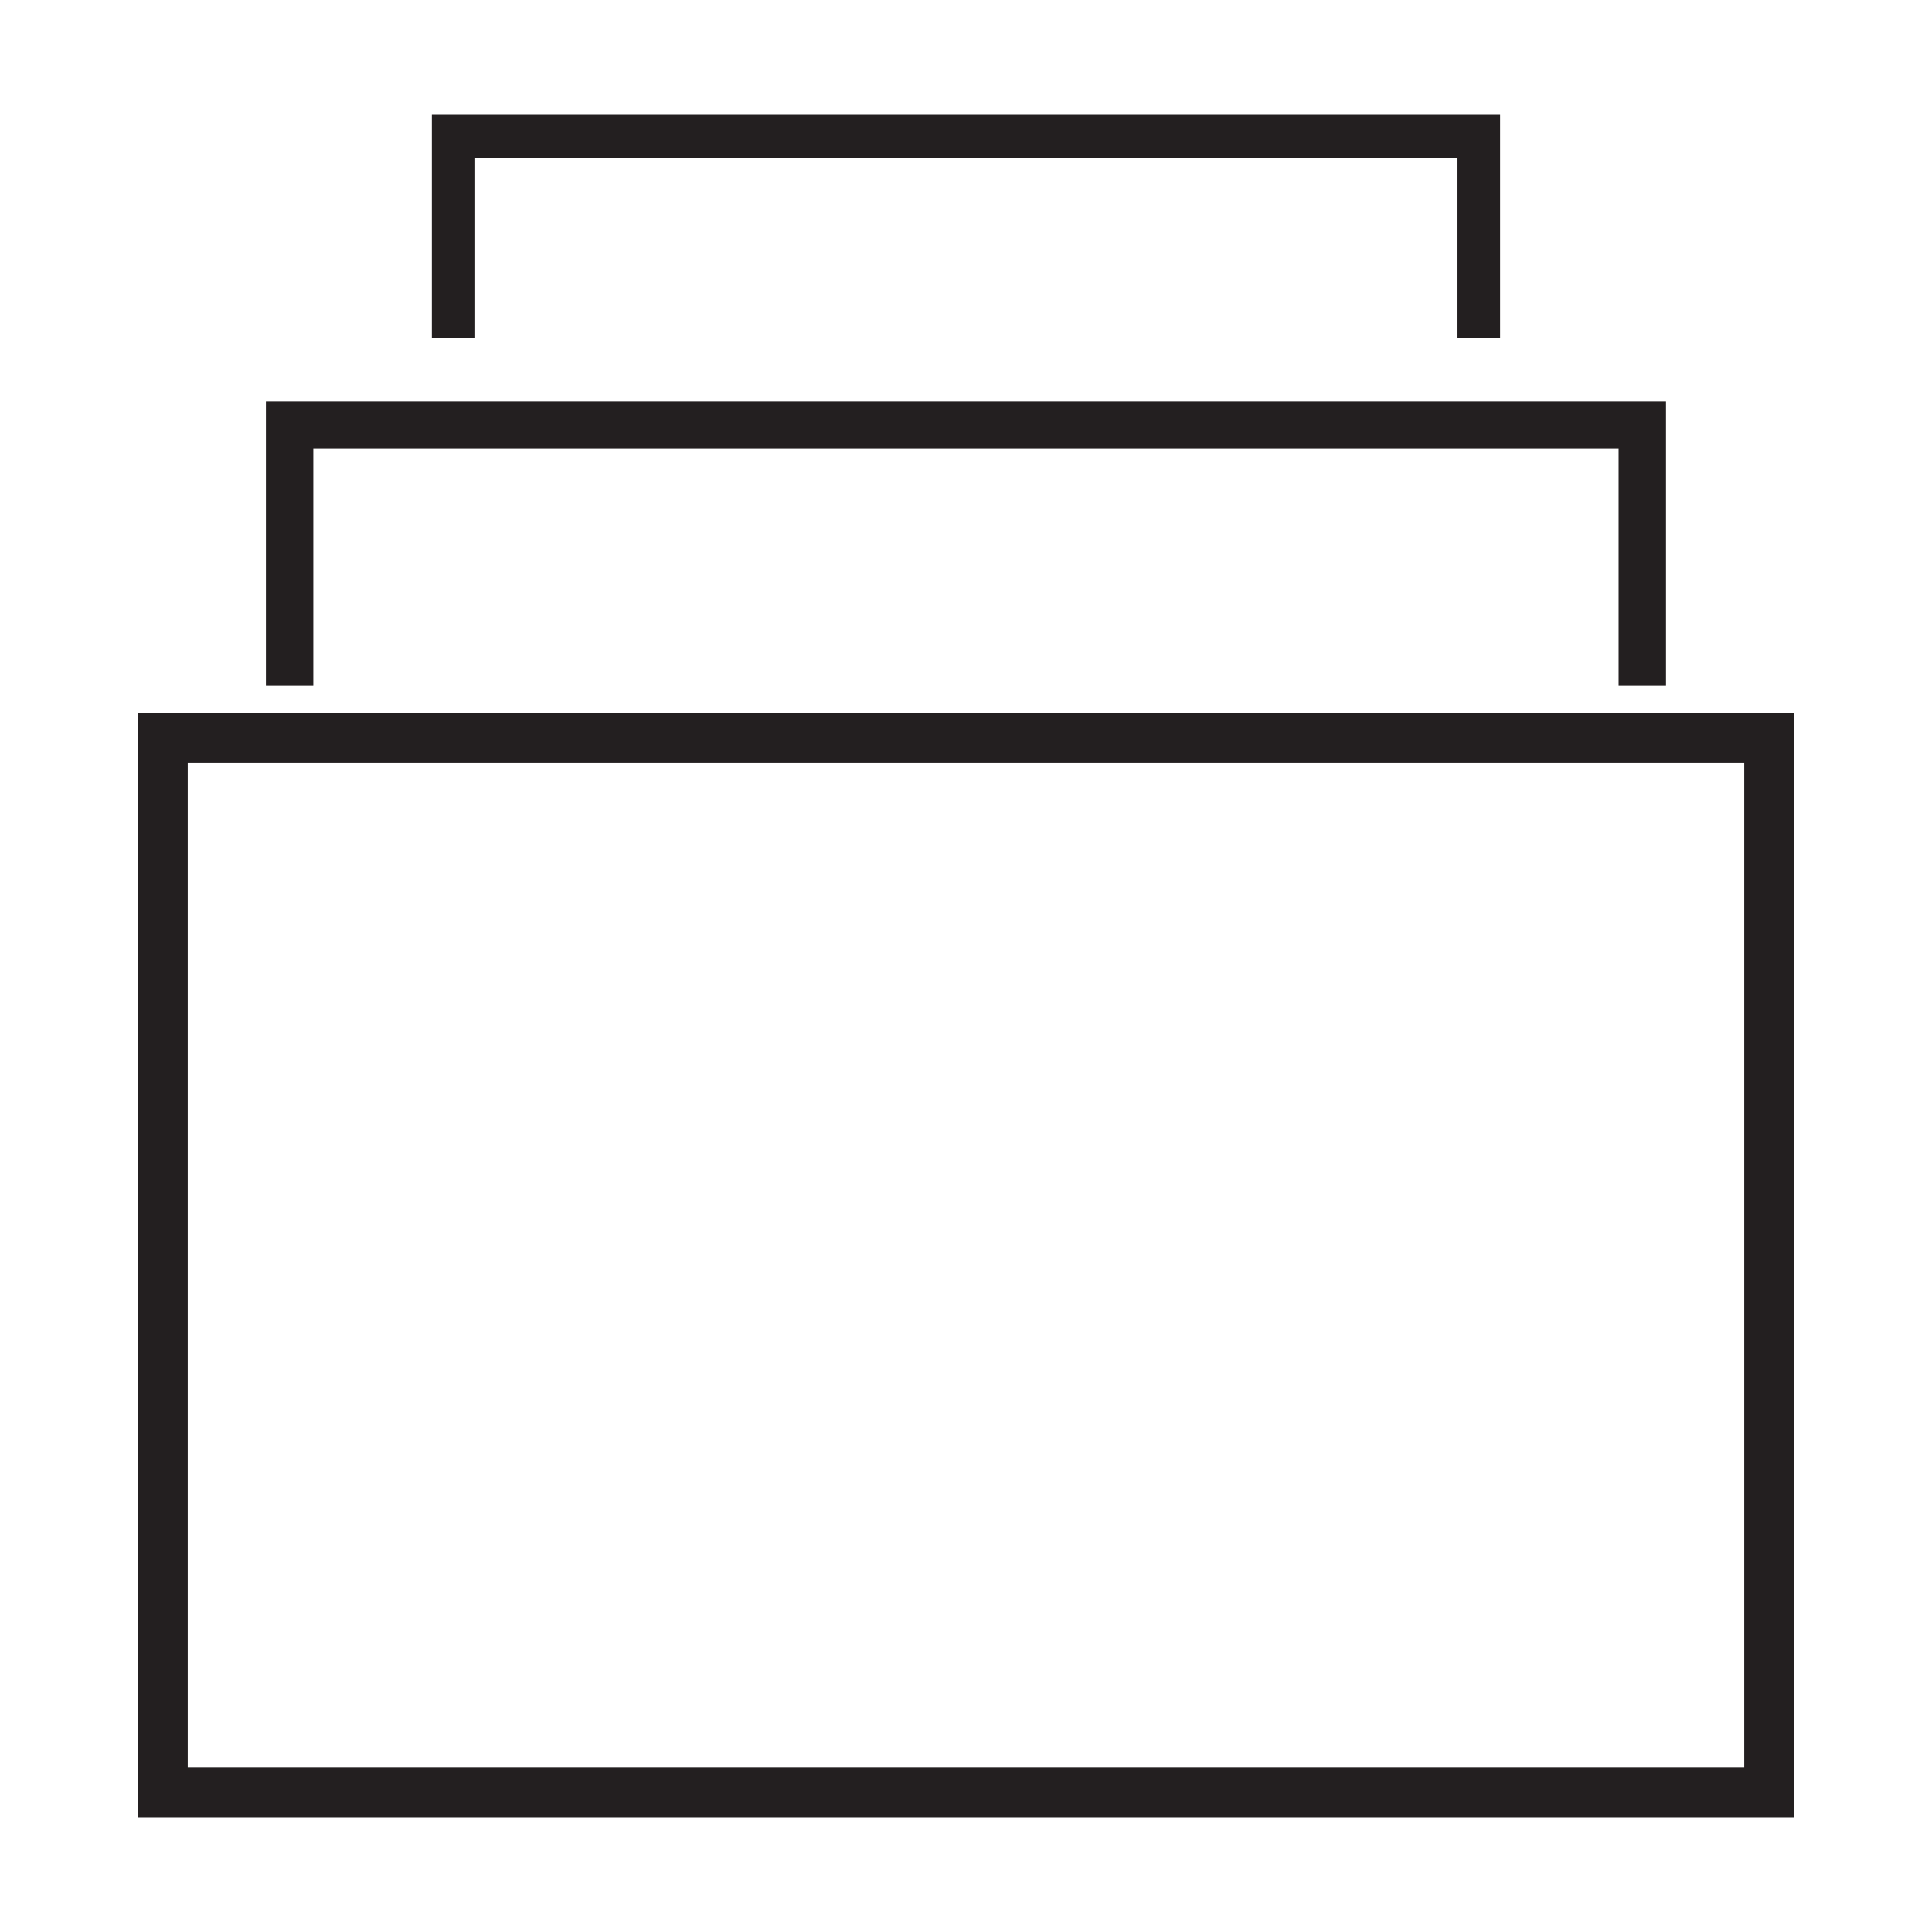
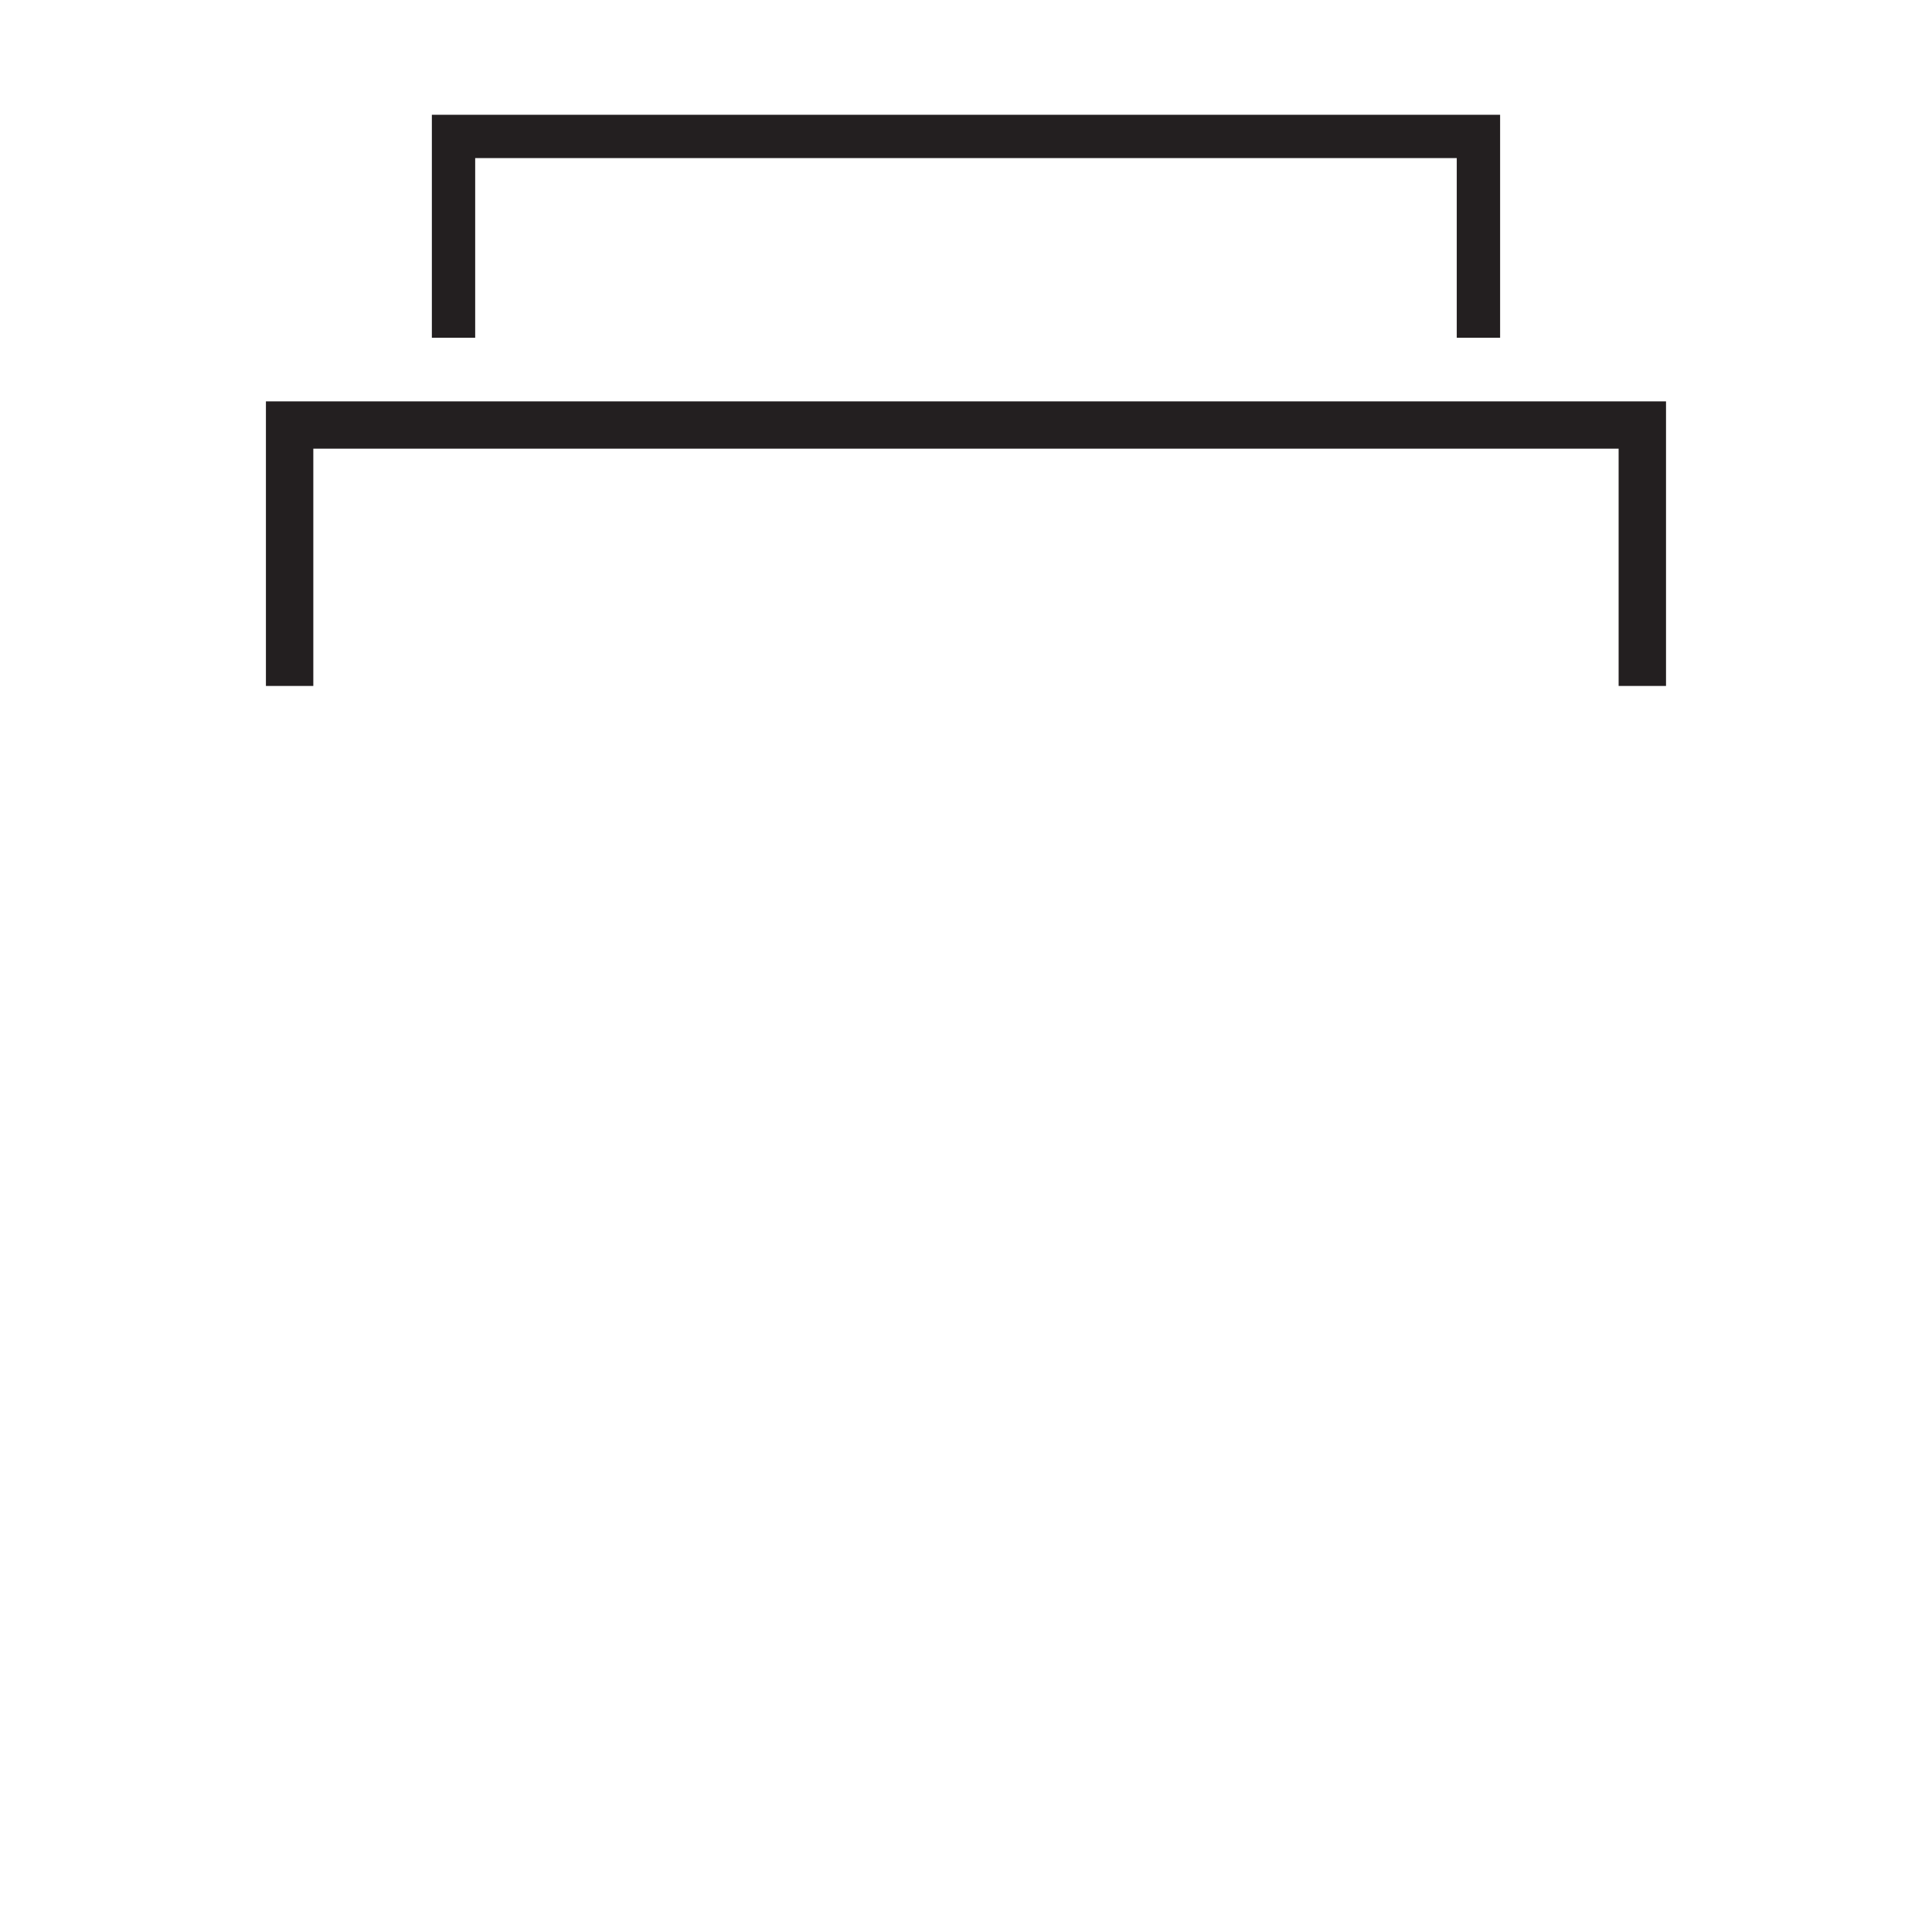
<svg xmlns="http://www.w3.org/2000/svg" version="1.1" id="Layer_1" x="0px" y="0px" width="64px" height="64px" viewBox="0 0 64 64" enable-background="new 0 0 64 64" xml:space="preserve">
  <g>
-     <path fill="#231F20" d="M4.575,23.621v36.577h54.85V23.621H4.575z M57.781,58.556H6.219V25.265h51.562V58.556z" />
    <polygon fill="#231F20" points="10.379,14.863 53.619,14.863 53.619,22.723 55.189,22.723 55.189,13.296 8.809,13.296    8.809,22.723 10.379,22.723  " />
    <polygon fill="#231F20" points="15.741,5.237 48.257,5.237 48.257,11.189 49.693,11.189 49.693,3.802 14.306,3.802 14.306,11.189    15.741,11.189  " />
  </g>
</svg>